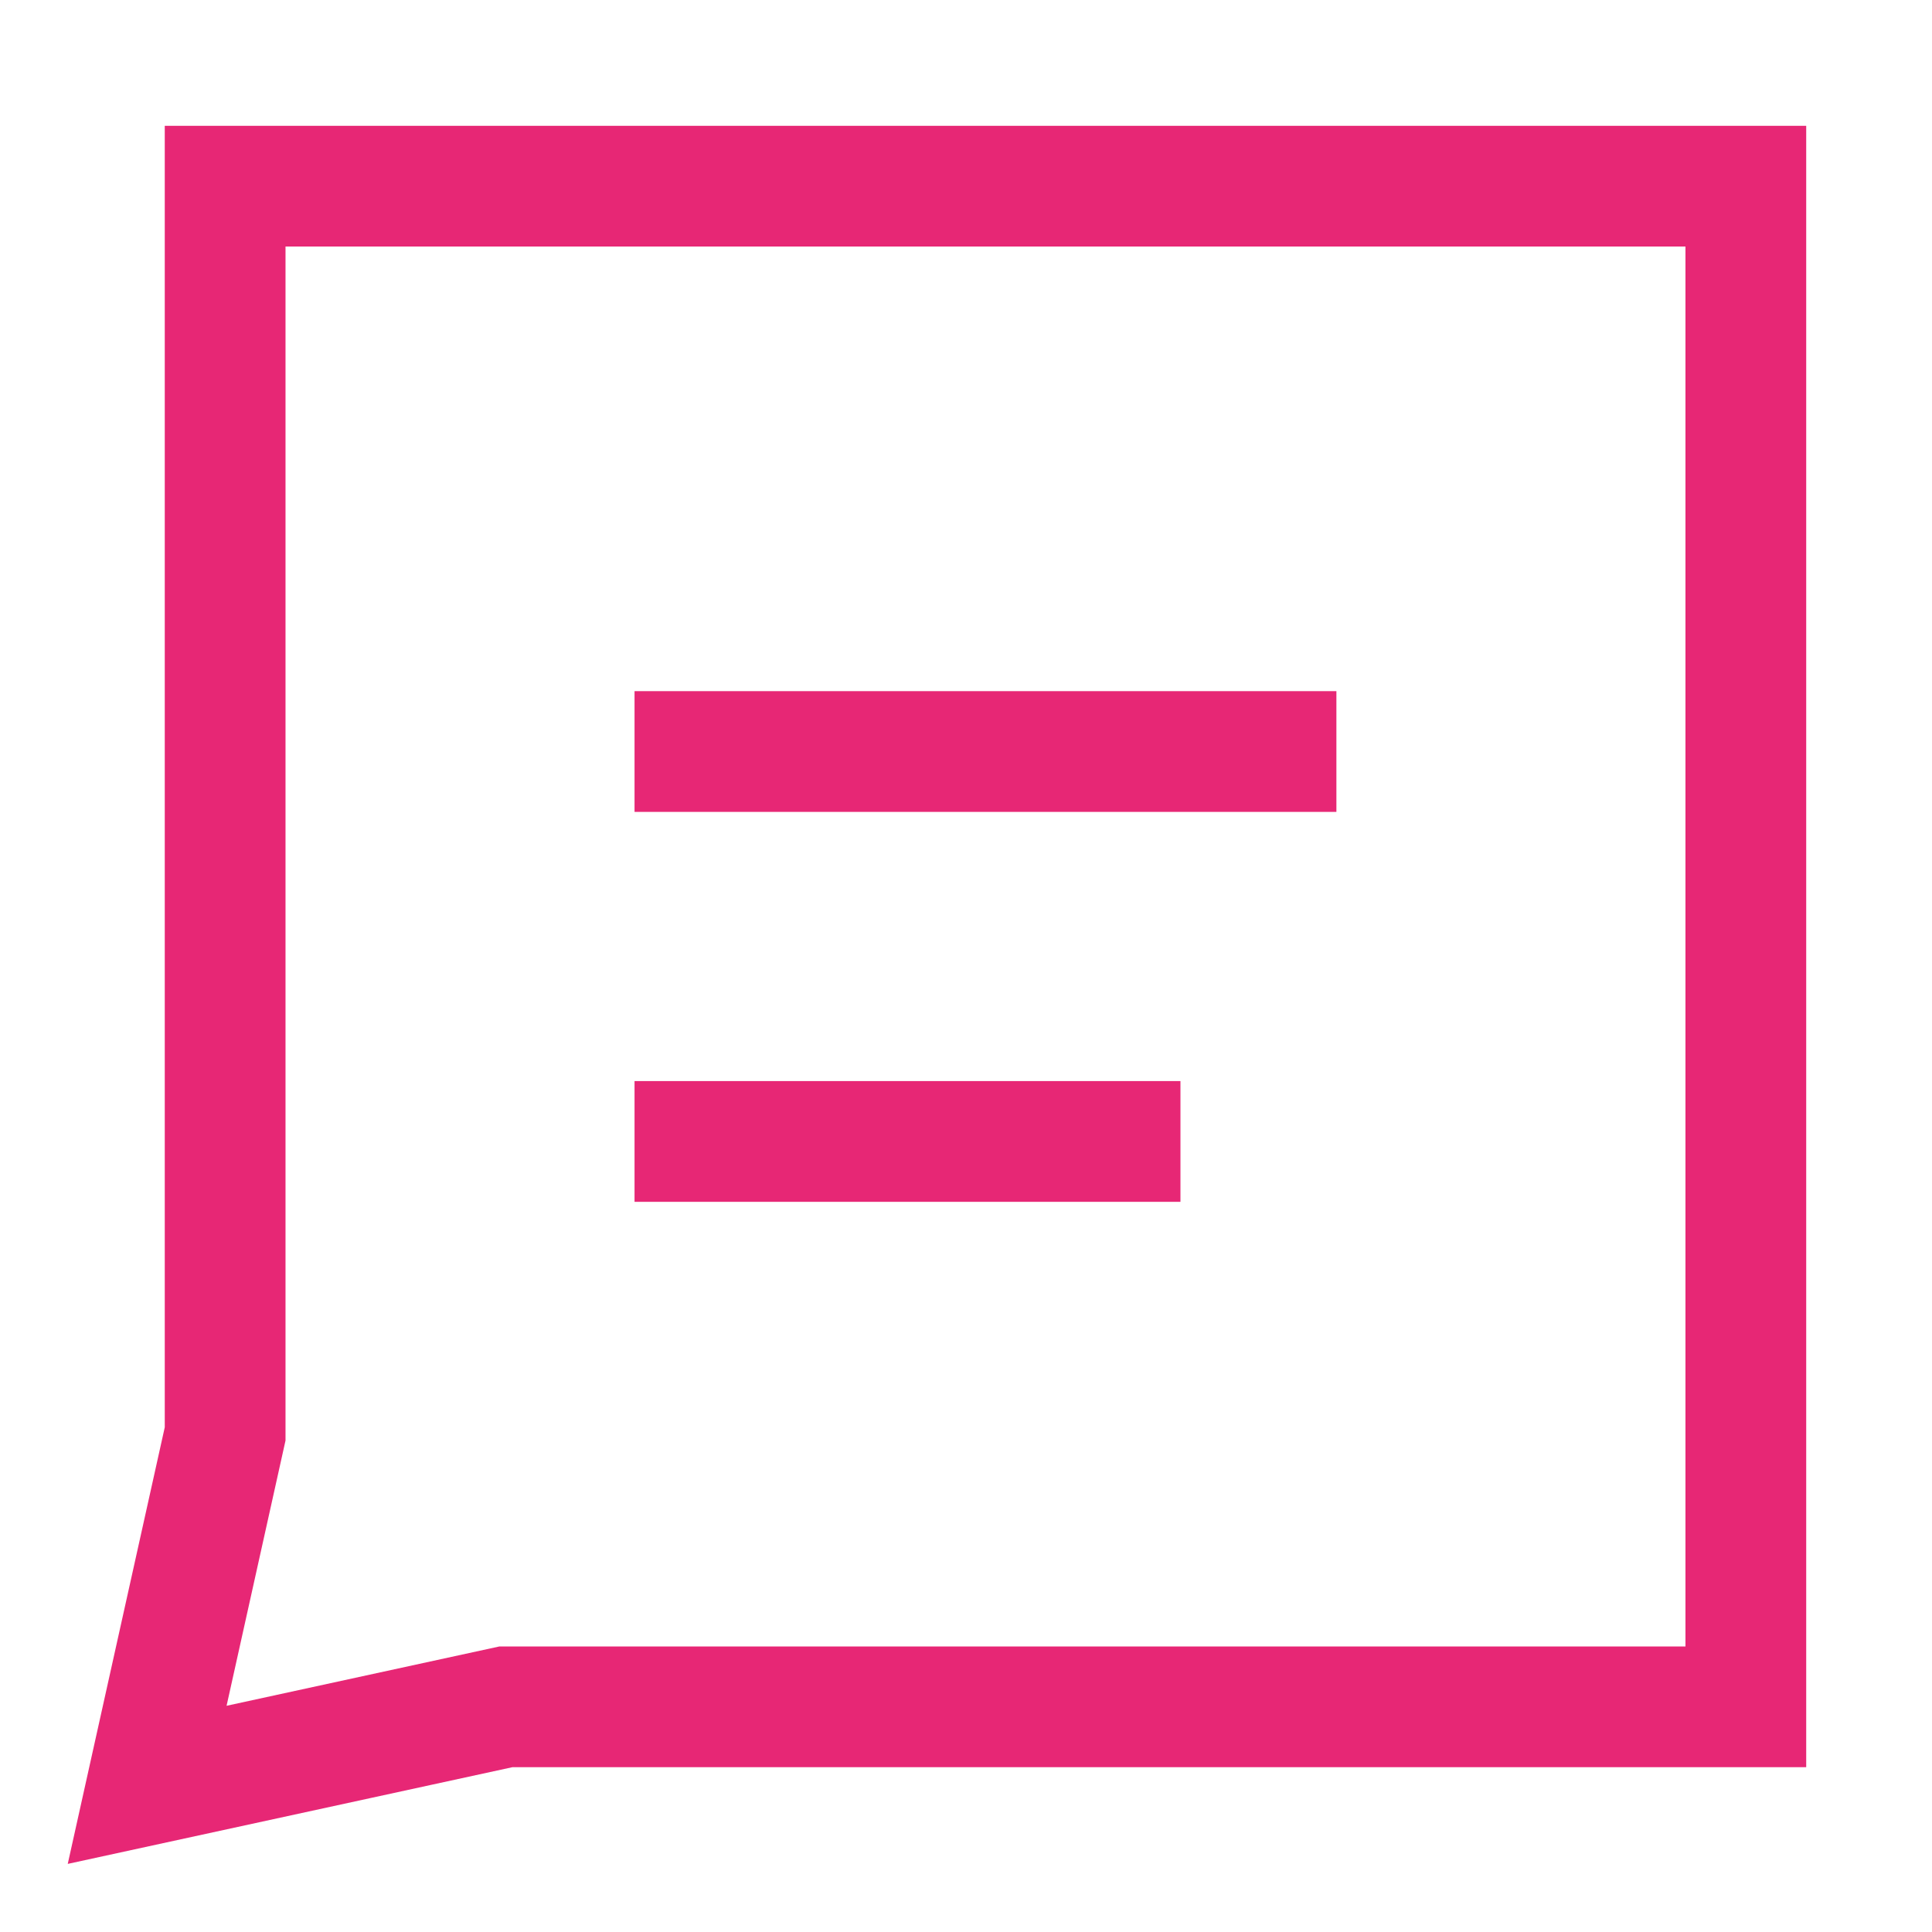
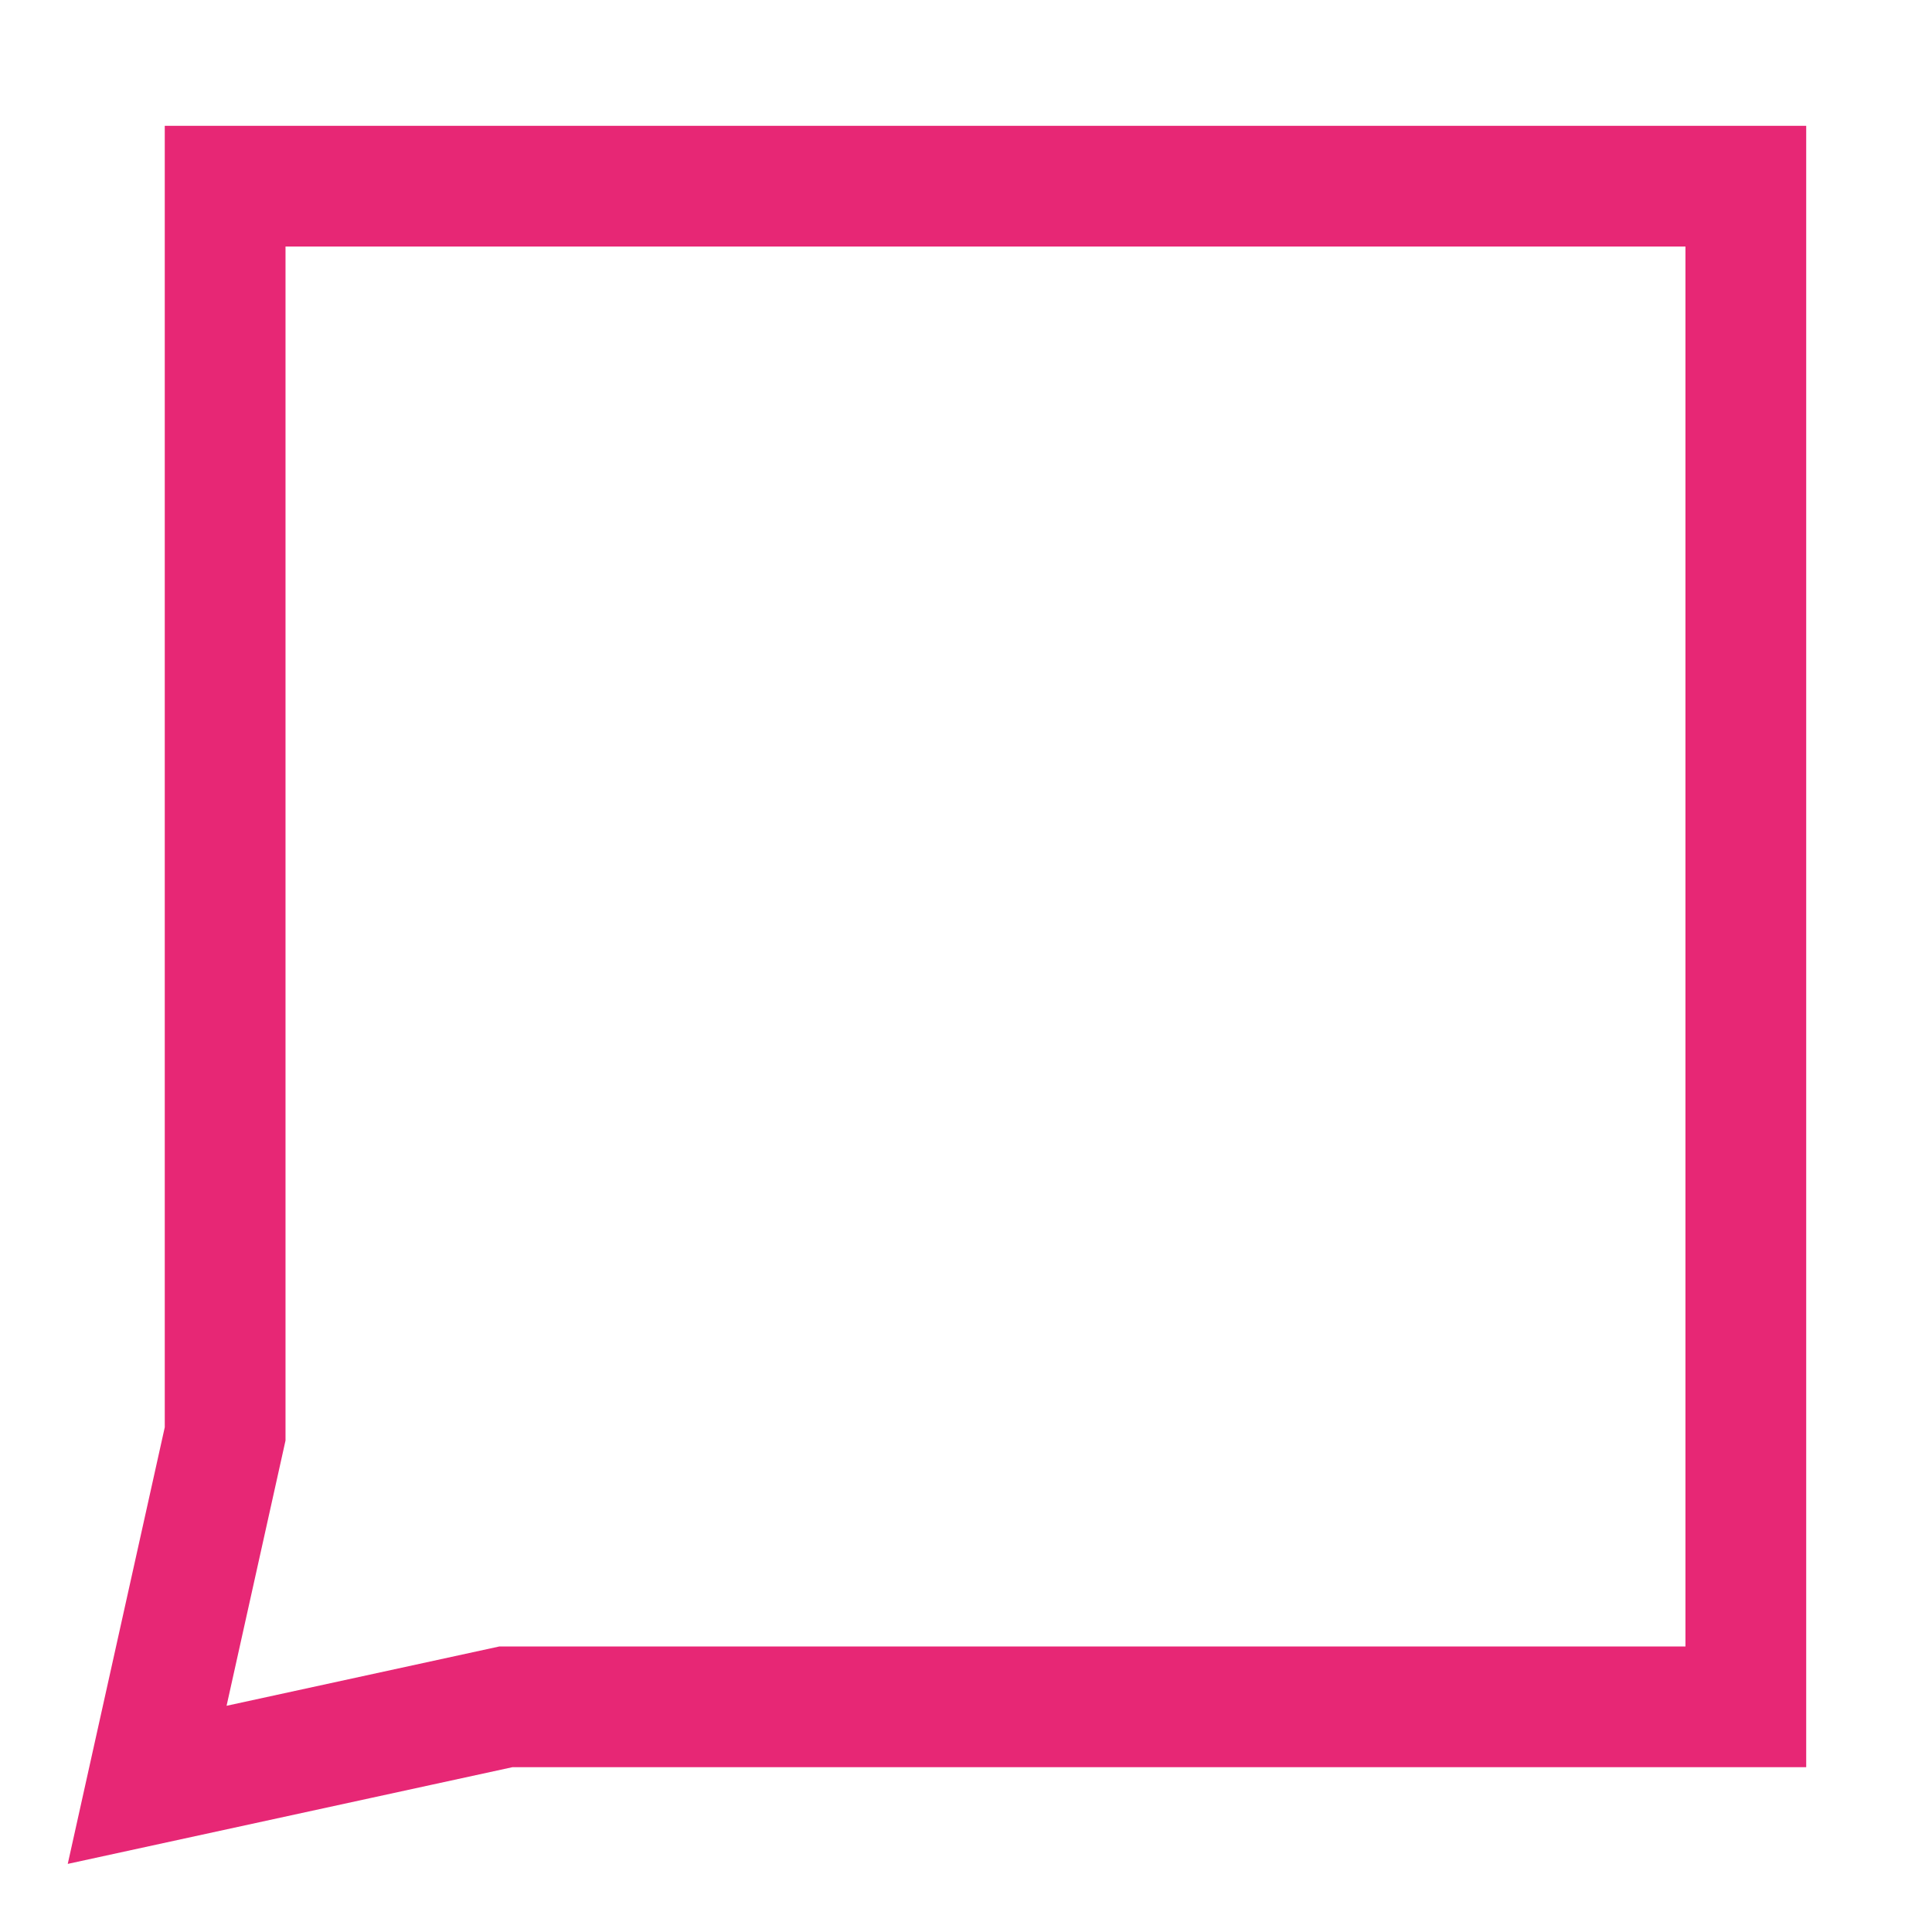
<svg xmlns="http://www.w3.org/2000/svg" width="64" height="64" viewBox="0 0 64 64" fill="none">
  <path d="M7.458 6.167H57.833V56.541H16.758L4.875 59.125L7.458 47.5V6.167Z" stroke="#E72775" stroke-width="4" />
-   <path d="M21.02 24.895H44.27" stroke="#E72775" stroke-width="4" />
-   <path d="M21.02 37.812H39.104" stroke="#E72775" stroke-width="4" />
</svg>